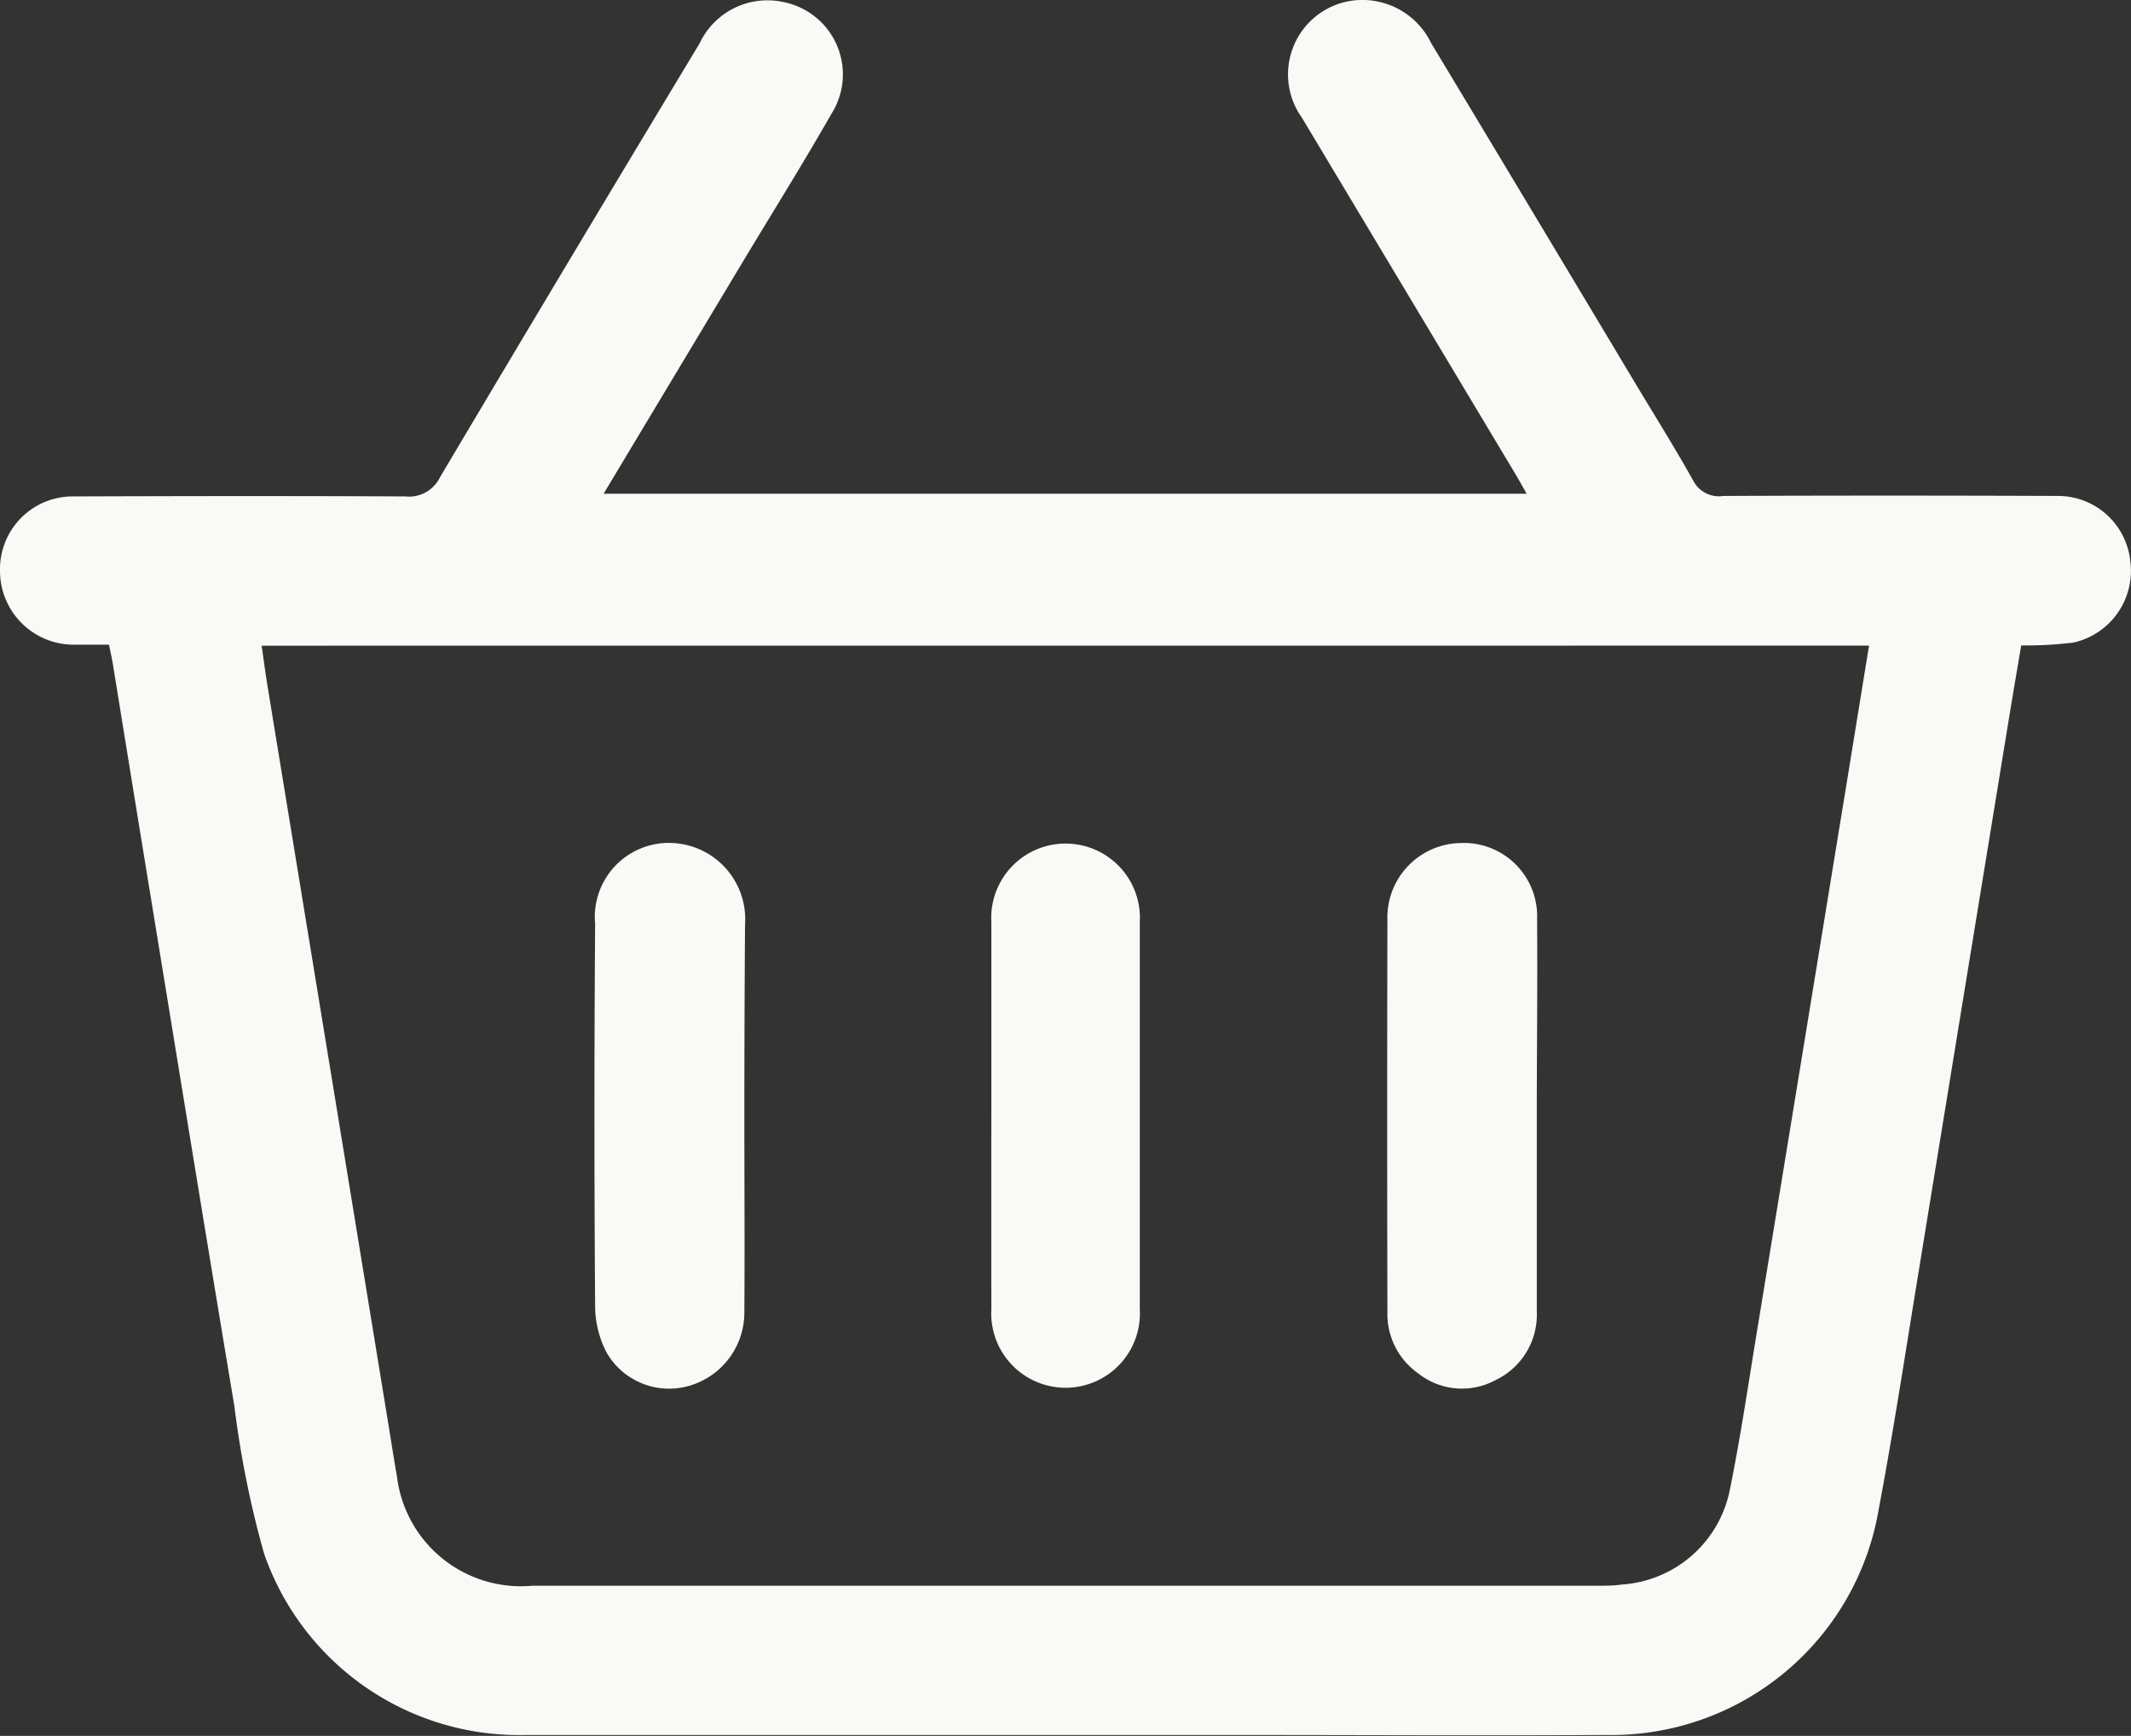
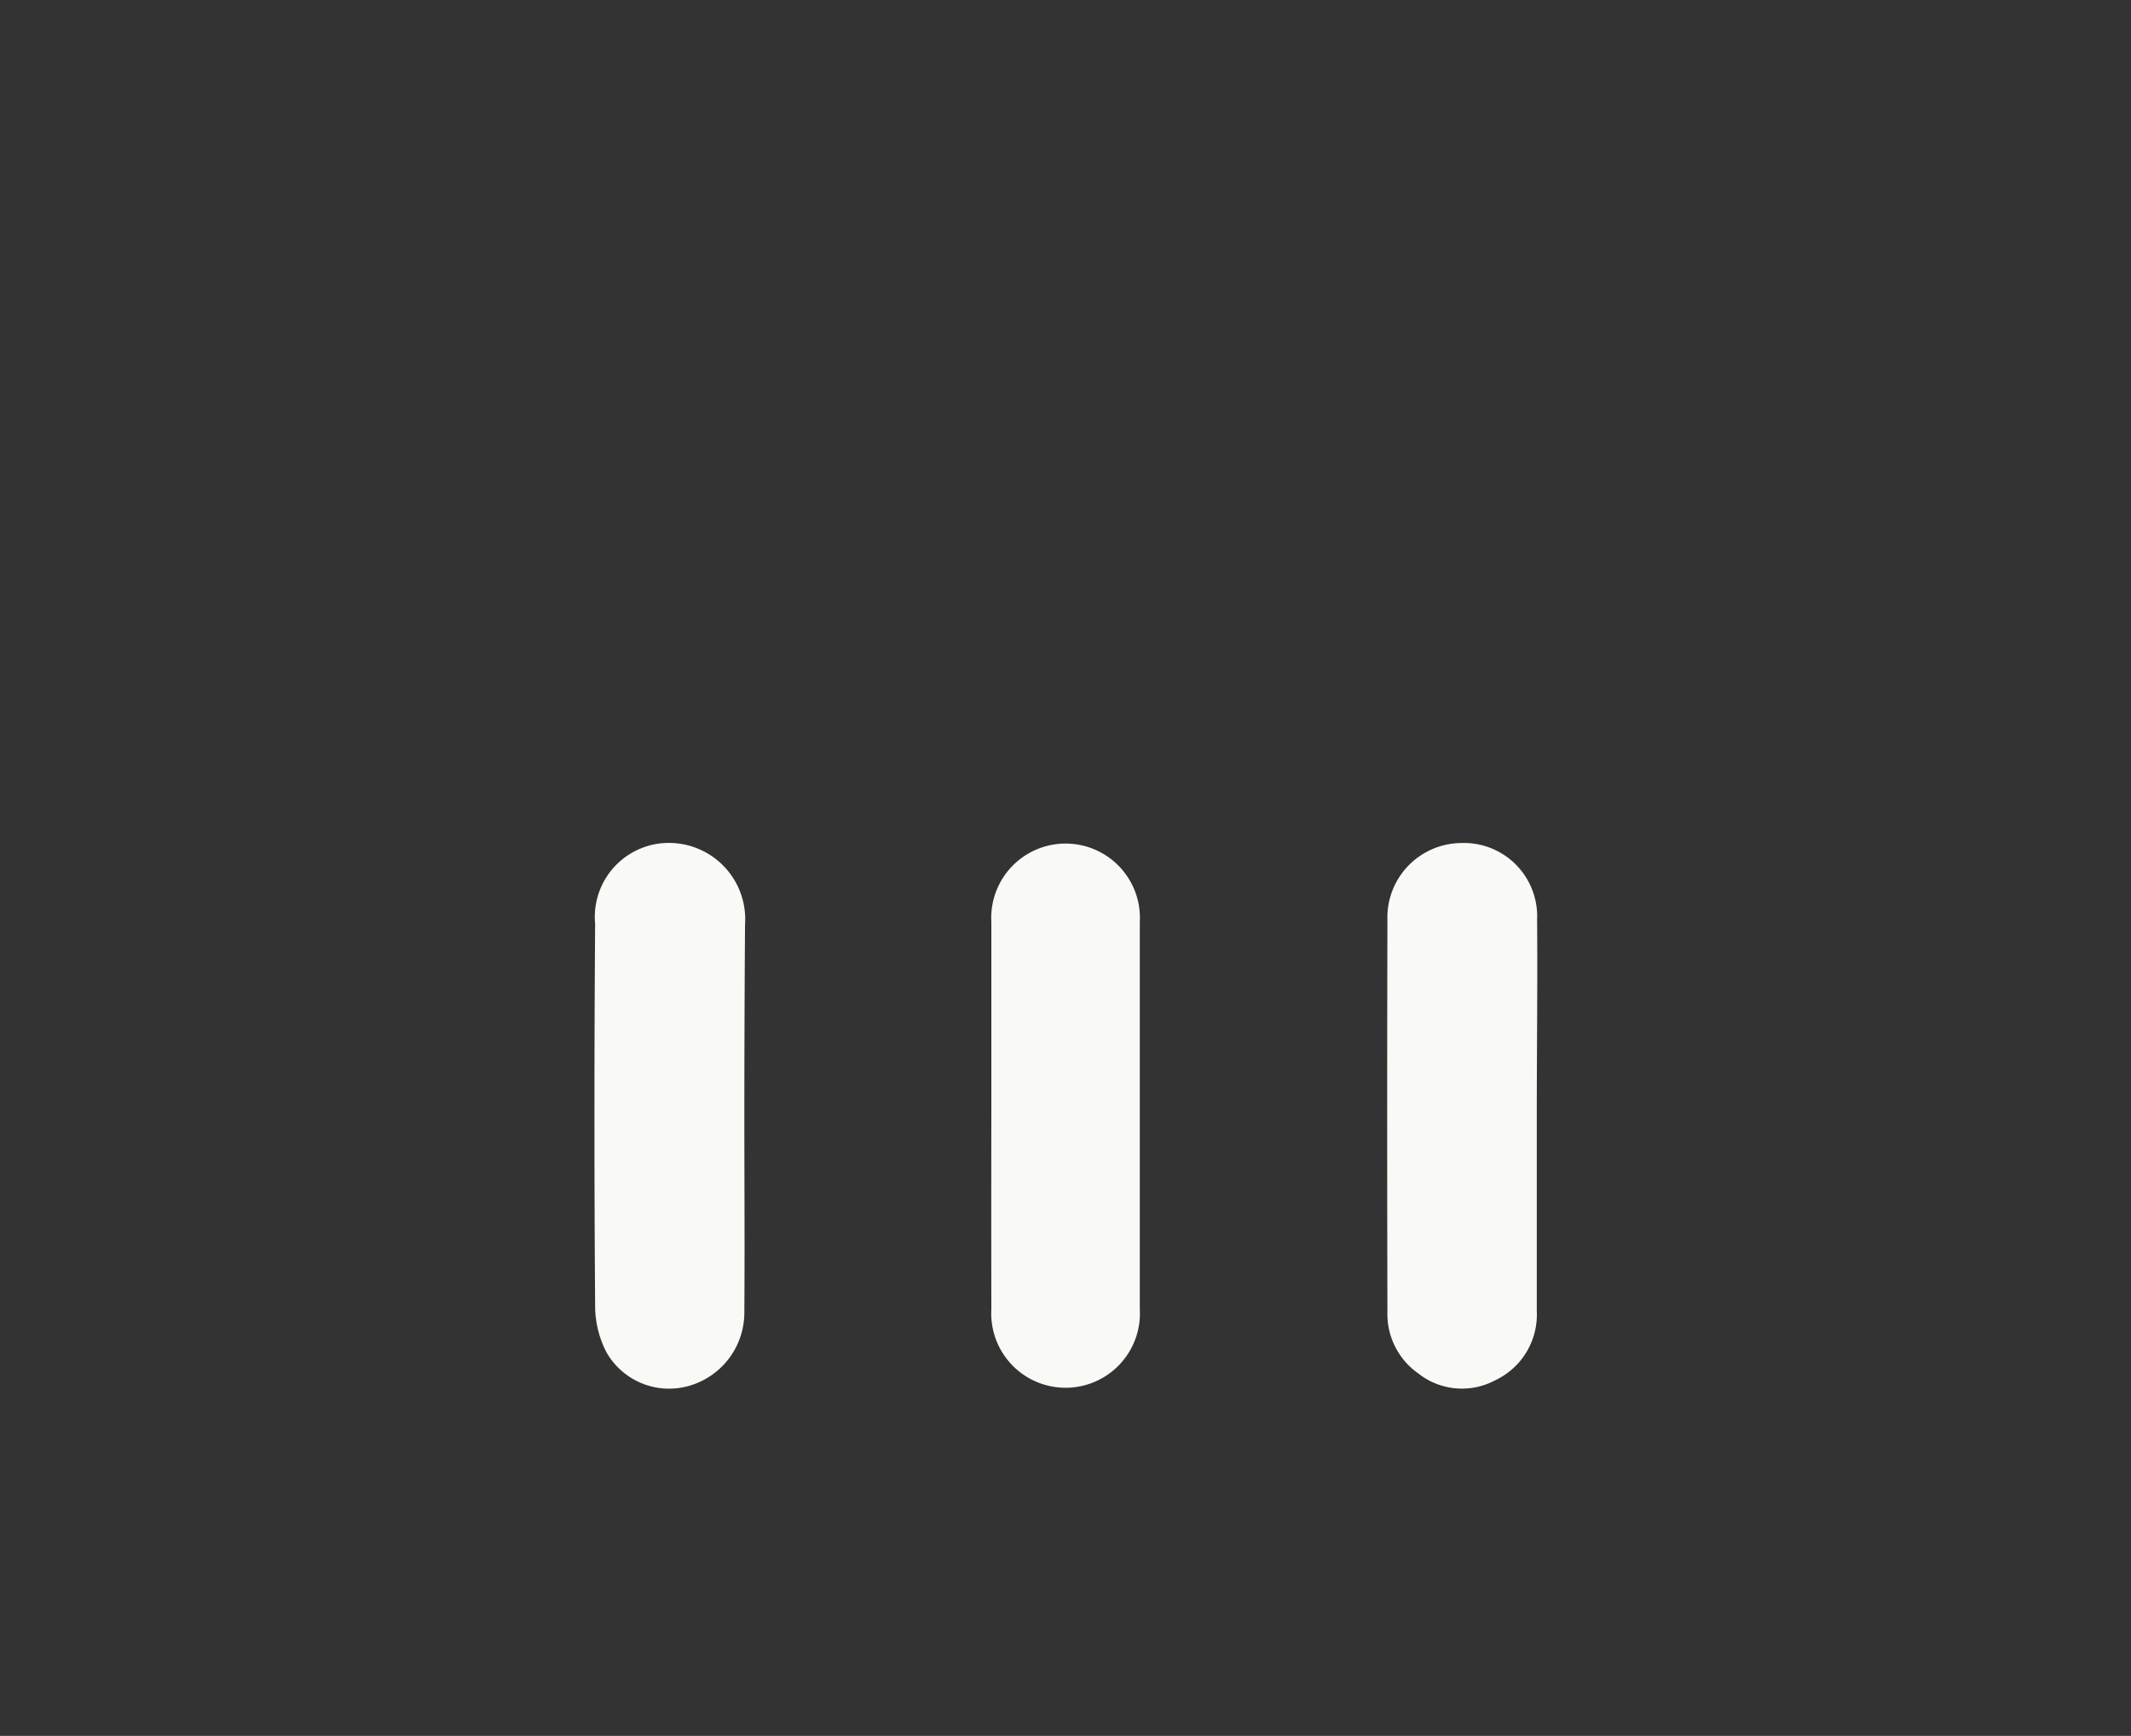
<svg xmlns="http://www.w3.org/2000/svg" width="27.919" height="22.747" viewBox="0 0 27.919 22.747">
  <rect x="0" y="0" width="27.919" height="22.747" fill="#333333" stroke="none" />
  <g id="Group_204" data-name="Group 204" transform="translate(-1768.636 -62.725)">
    <g id="Group_15" data-name="Group 15">
-       <path id="Path_30" data-name="Path 30" d="M1770.064,71.173c-.166,0-.317,0-.468,0a.967.967,0,0,1-.96-.973.953.953,0,0,1,.959-.97c1.45-.005,2.9-.007,4.352,0a.45.45,0,0,0,.454-.252q1.69-2.847,3.4-5.683a.982.982,0,0,1,1.113-.54.966.966,0,0,1,.616,1.46c-.367.642-.758,1.27-1.138,1.9l-1.848,3.08h12.094c-.061-.106-.112-.2-.167-.29q-1.389-2.319-2.779-4.639a.976.976,0,0,1,.607-1.524,1,1,0,0,1,1.086.546q1.332,2.214,2.658,4.43c.26.435.53.864.777,1.306a.377.377,0,0,0,.392.2q2.192-.009,4.382,0a.951.951,0,0,1,.951.849.963.963,0,0,1-.739,1.071,4.843,4.843,0,0,1-.689.038c-.1.581-.194,1.158-.288,1.736q-.531,3.25-1.061,6.5c-.168,1.028-.325,2.059-.518,3.083a3.551,3.551,0,0,1-3.565,2.959c-1.613.009-3.226,0-4.839,0q-4.656,0-9.312,0a3.537,3.537,0,0,1-3.438-2.376,12.967,12.967,0,0,1-.389-1.93c-.387-2.316-.762-4.633-1.141-6.95q-.225-1.378-.448-2.757C1770.106,71.368,1770.086,71.281,1770.064,71.173Zm2,.013c.027.187.046.337.07.487q.788,4.808,1.574,9.615c.043.26.082.52.128.779a1.636,1.636,0,0,0,1.777,1.437q6.983,0,13.966,0c.1,0,.2,0,.3-.015a1.547,1.547,0,0,0,1.422-1.25c.142-.7.246-1.415.363-2.124q.535-3.265,1.068-6.53c.131-.795.259-1.591.391-2.4Z" fill="#f9faf5" />
      <path id="Path_31" data-name="Path 31" d="M1788.77,77.352c0,.851,0,1.7,0,2.553a.951.951,0,0,1-.549.909.921.921,0,0,1-1-.089.952.952,0,0,1-.408-.809q-.006-2.568,0-5.136a.976.976,0,0,1,.961-1.008.96.96,0,0,1,1,1C1788.781,75.63,1788.77,76.491,1788.77,77.352Z" fill="#f9faf5" />
      <path id="Path_32" data-name="Path 32" d="M1778.388,77.363c0,.851.006,1.7,0,2.553a1,1,0,0,1-.731.971.945.945,0,0,1-1.073-.437,1.325,1.325,0,0,1-.151-.606q-.018-2.507,0-5.014a.97.97,0,0,1,1-1.059,1,1,0,0,1,.964,1.07C1778.391,75.682,1778.388,76.522,1778.388,77.363Z" fill="#f9faf5" />
      <path id="Path_33" data-name="Path 33" d="M1781.624,77.329q0-1.26,0-2.522a.974.974,0,1,1,1.945,0q0,2.537,0,5.075a.974.974,0,1,1-1.945,0Q1781.622,78.605,1781.624,77.329Z" fill="#f9faf5" />
    </g>
  </g>
</svg>